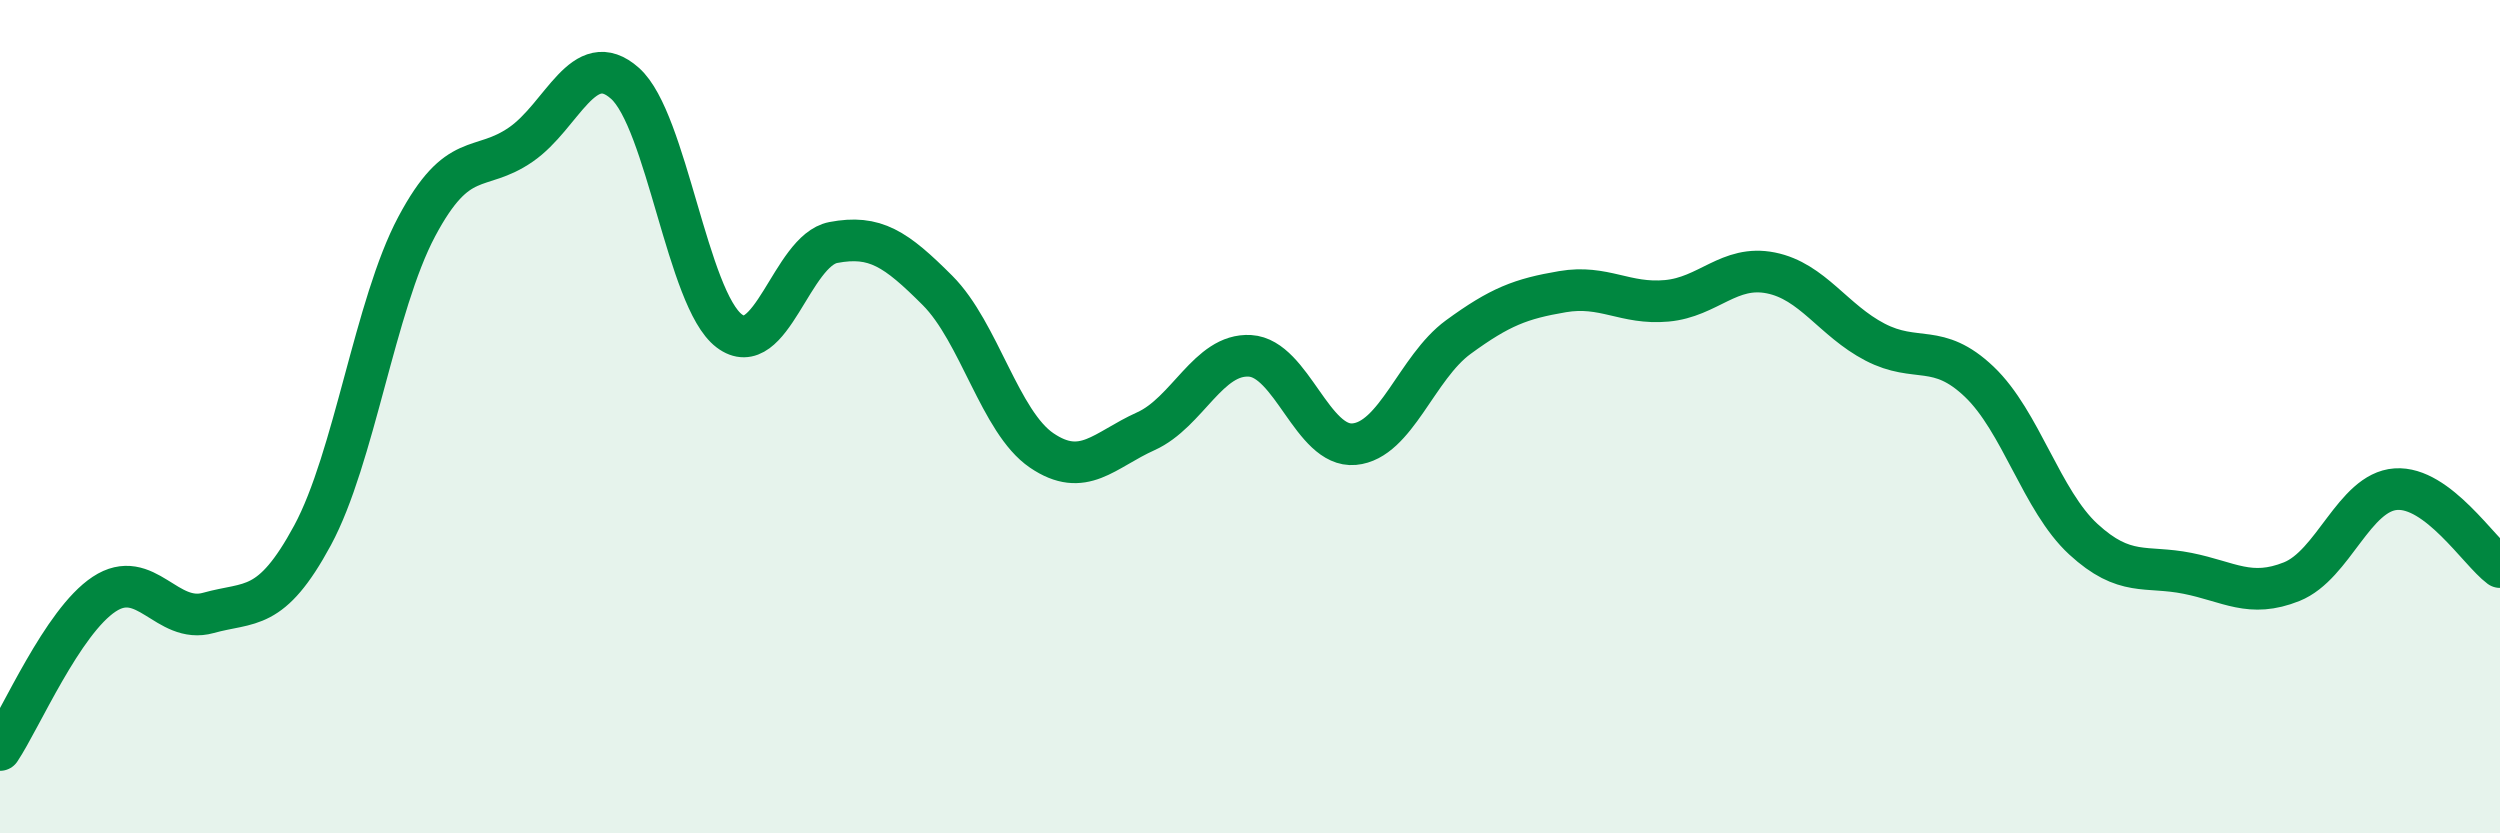
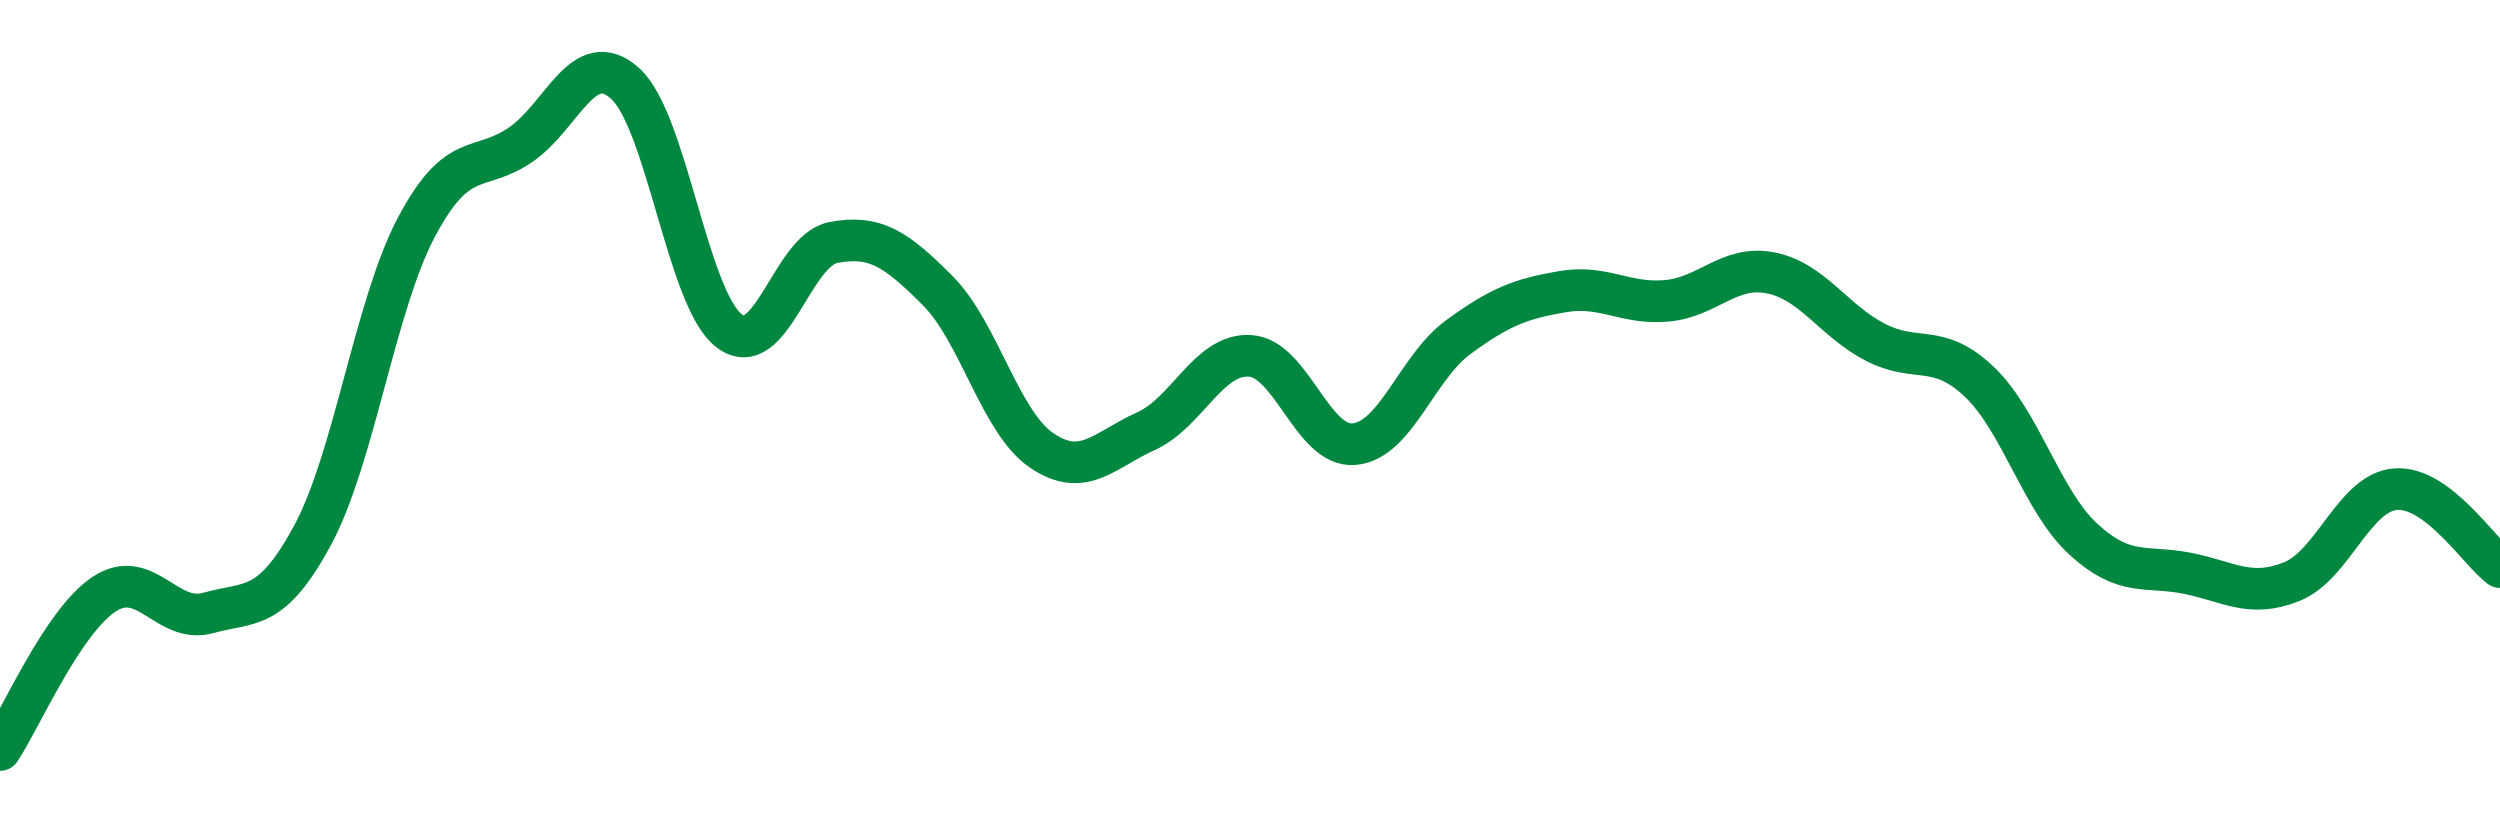
<svg xmlns="http://www.w3.org/2000/svg" width="60" height="20" viewBox="0 0 60 20">
-   <path d="M 0,18 C 0.5,17.25 1.5,14.92 2.5,14.26 C 3.5,13.6 4,14.99 5,14.71 C 6,14.43 6.5,14.7 7.5,12.85 C 8.5,11 9,7.32 10,5.44 C 11,3.56 11.5,4.16 12.5,3.47 C 13.5,2.78 14,1.11 15,2 C 16,2.89 16.5,7.18 17.5,7.94 C 18.5,8.7 19,6.01 20,5.82 C 21,5.63 21.5,5.97 22.5,6.97 C 23.5,7.97 24,10.13 25,10.81 C 26,11.49 26.5,10.8 27.5,10.35 C 28.5,9.9 29,8.48 30,8.54 C 31,8.6 31.5,10.75 32.5,10.66 C 33.5,10.57 34,8.82 35,8.09 C 36,7.36 36.5,7.17 37.5,7 C 38.5,6.83 39,7.31 40,7.22 C 41,7.13 41.5,6.35 42.5,6.55 C 43.5,6.75 44,7.69 45,8.21 C 46,8.73 46.5,8.21 47.5,9.16 C 48.5,10.11 49,12.02 50,12.94 C 51,13.86 51.5,13.56 52.5,13.76 C 53.5,13.96 54,14.36 55,13.96 C 56,13.56 56.5,11.81 57.5,11.74 C 58.5,11.67 59.5,13.24 60,13.61L60 20L0 20Z" fill="#008740" opacity="0.1" stroke-linecap="round" stroke-linejoin="round" />
  <path d="M 0,18 C 0.5,17.25 1.5,14.92 2.5,14.26 C 3.5,13.6 4,14.99 5,14.71 C 6,14.43 6.5,14.7 7.5,12.85 C 8.5,11 9,7.32 10,5.44 C 11,3.56 11.5,4.16 12.5,3.47 C 13.5,2.78 14,1.11 15,2 C 16,2.89 16.5,7.18 17.5,7.94 C 18.5,8.7 19,6.01 20,5.82 C 21,5.63 21.5,5.97 22.5,6.97 C 23.5,7.97 24,10.13 25,10.81 C 26,11.49 26.5,10.8 27.5,10.35 C 28.5,9.9 29,8.48 30,8.54 C 31,8.6 31.5,10.75 32.5,10.66 C 33.5,10.57 34,8.82 35,8.09 C 36,7.36 36.5,7.17 37.5,7 C 38.5,6.83 39,7.31 40,7.22 C 41,7.13 41.5,6.35 42.5,6.55 C 43.5,6.75 44,7.69 45,8.21 C 46,8.73 46.5,8.21 47.5,9.16 C 48.5,10.11 49,12.02 50,12.94 C 51,13.86 51.5,13.56 52.5,13.76 C 53.5,13.96 54,14.36 55,13.96 C 56,13.56 56.5,11.81 57.5,11.74 C 58.5,11.67 59.5,13.24 60,13.61" stroke="#008740" stroke-width="1" fill="none" stroke-linecap="round" stroke-linejoin="round" />
</svg>